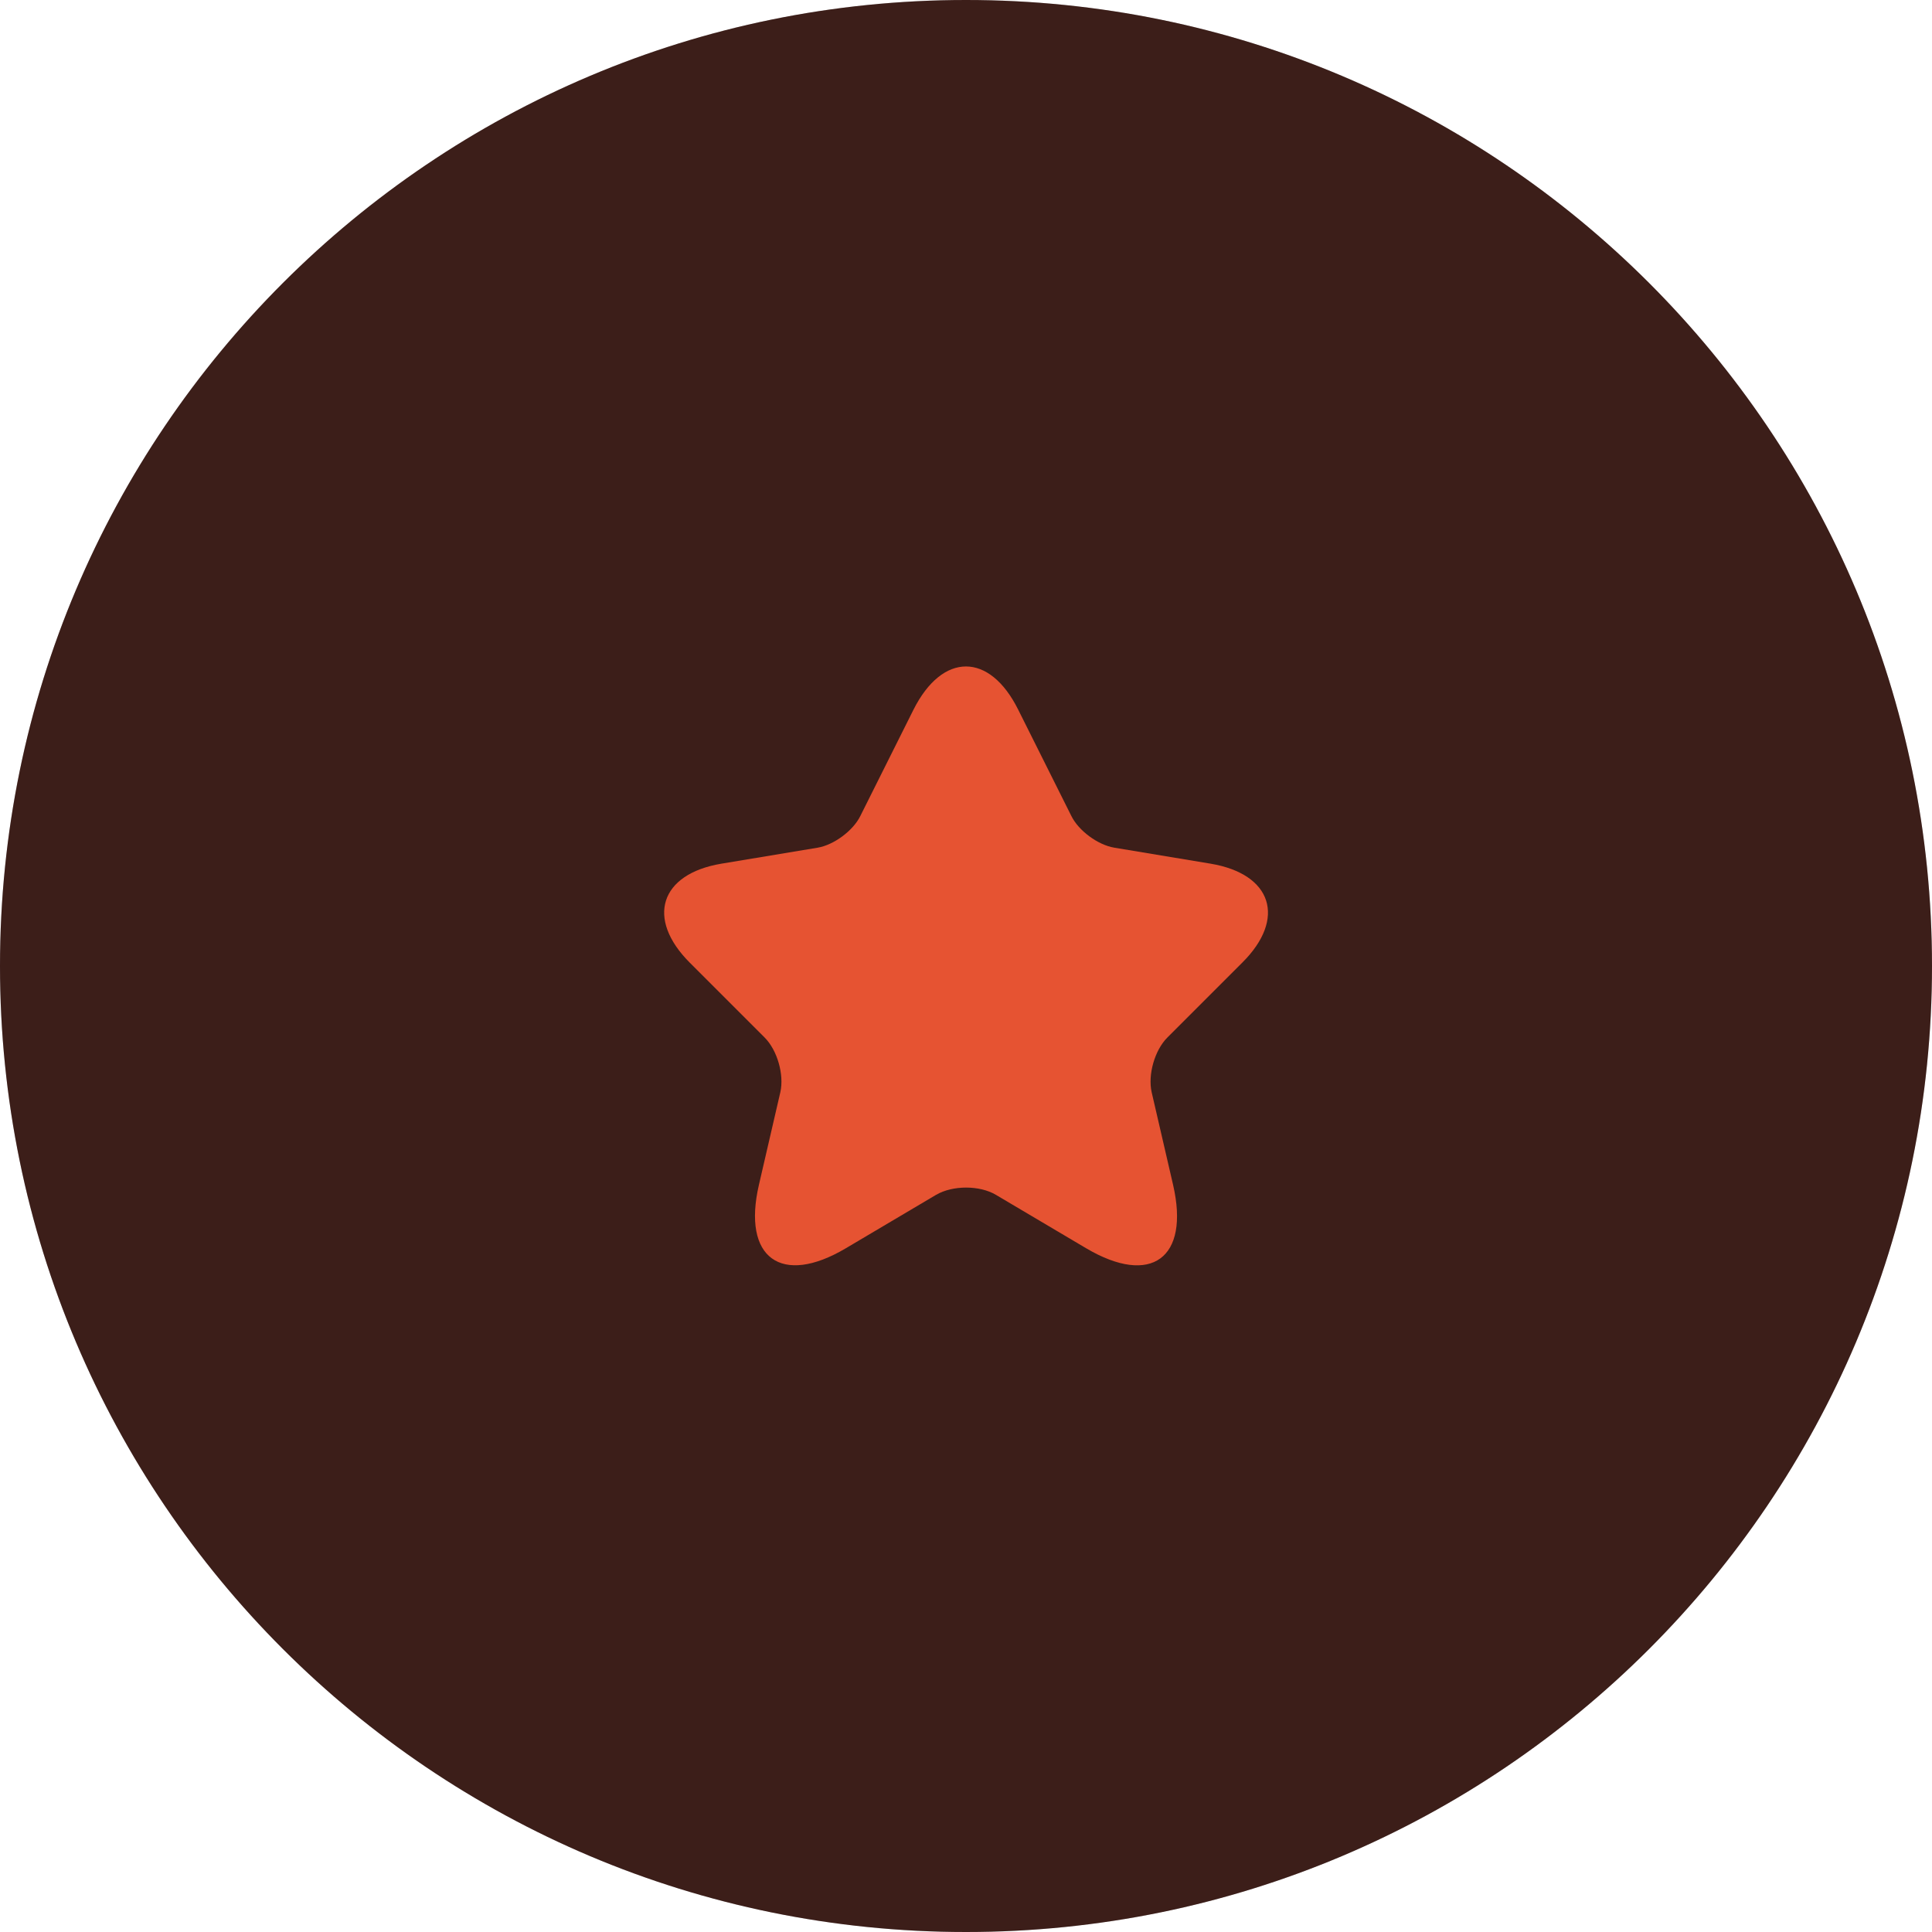
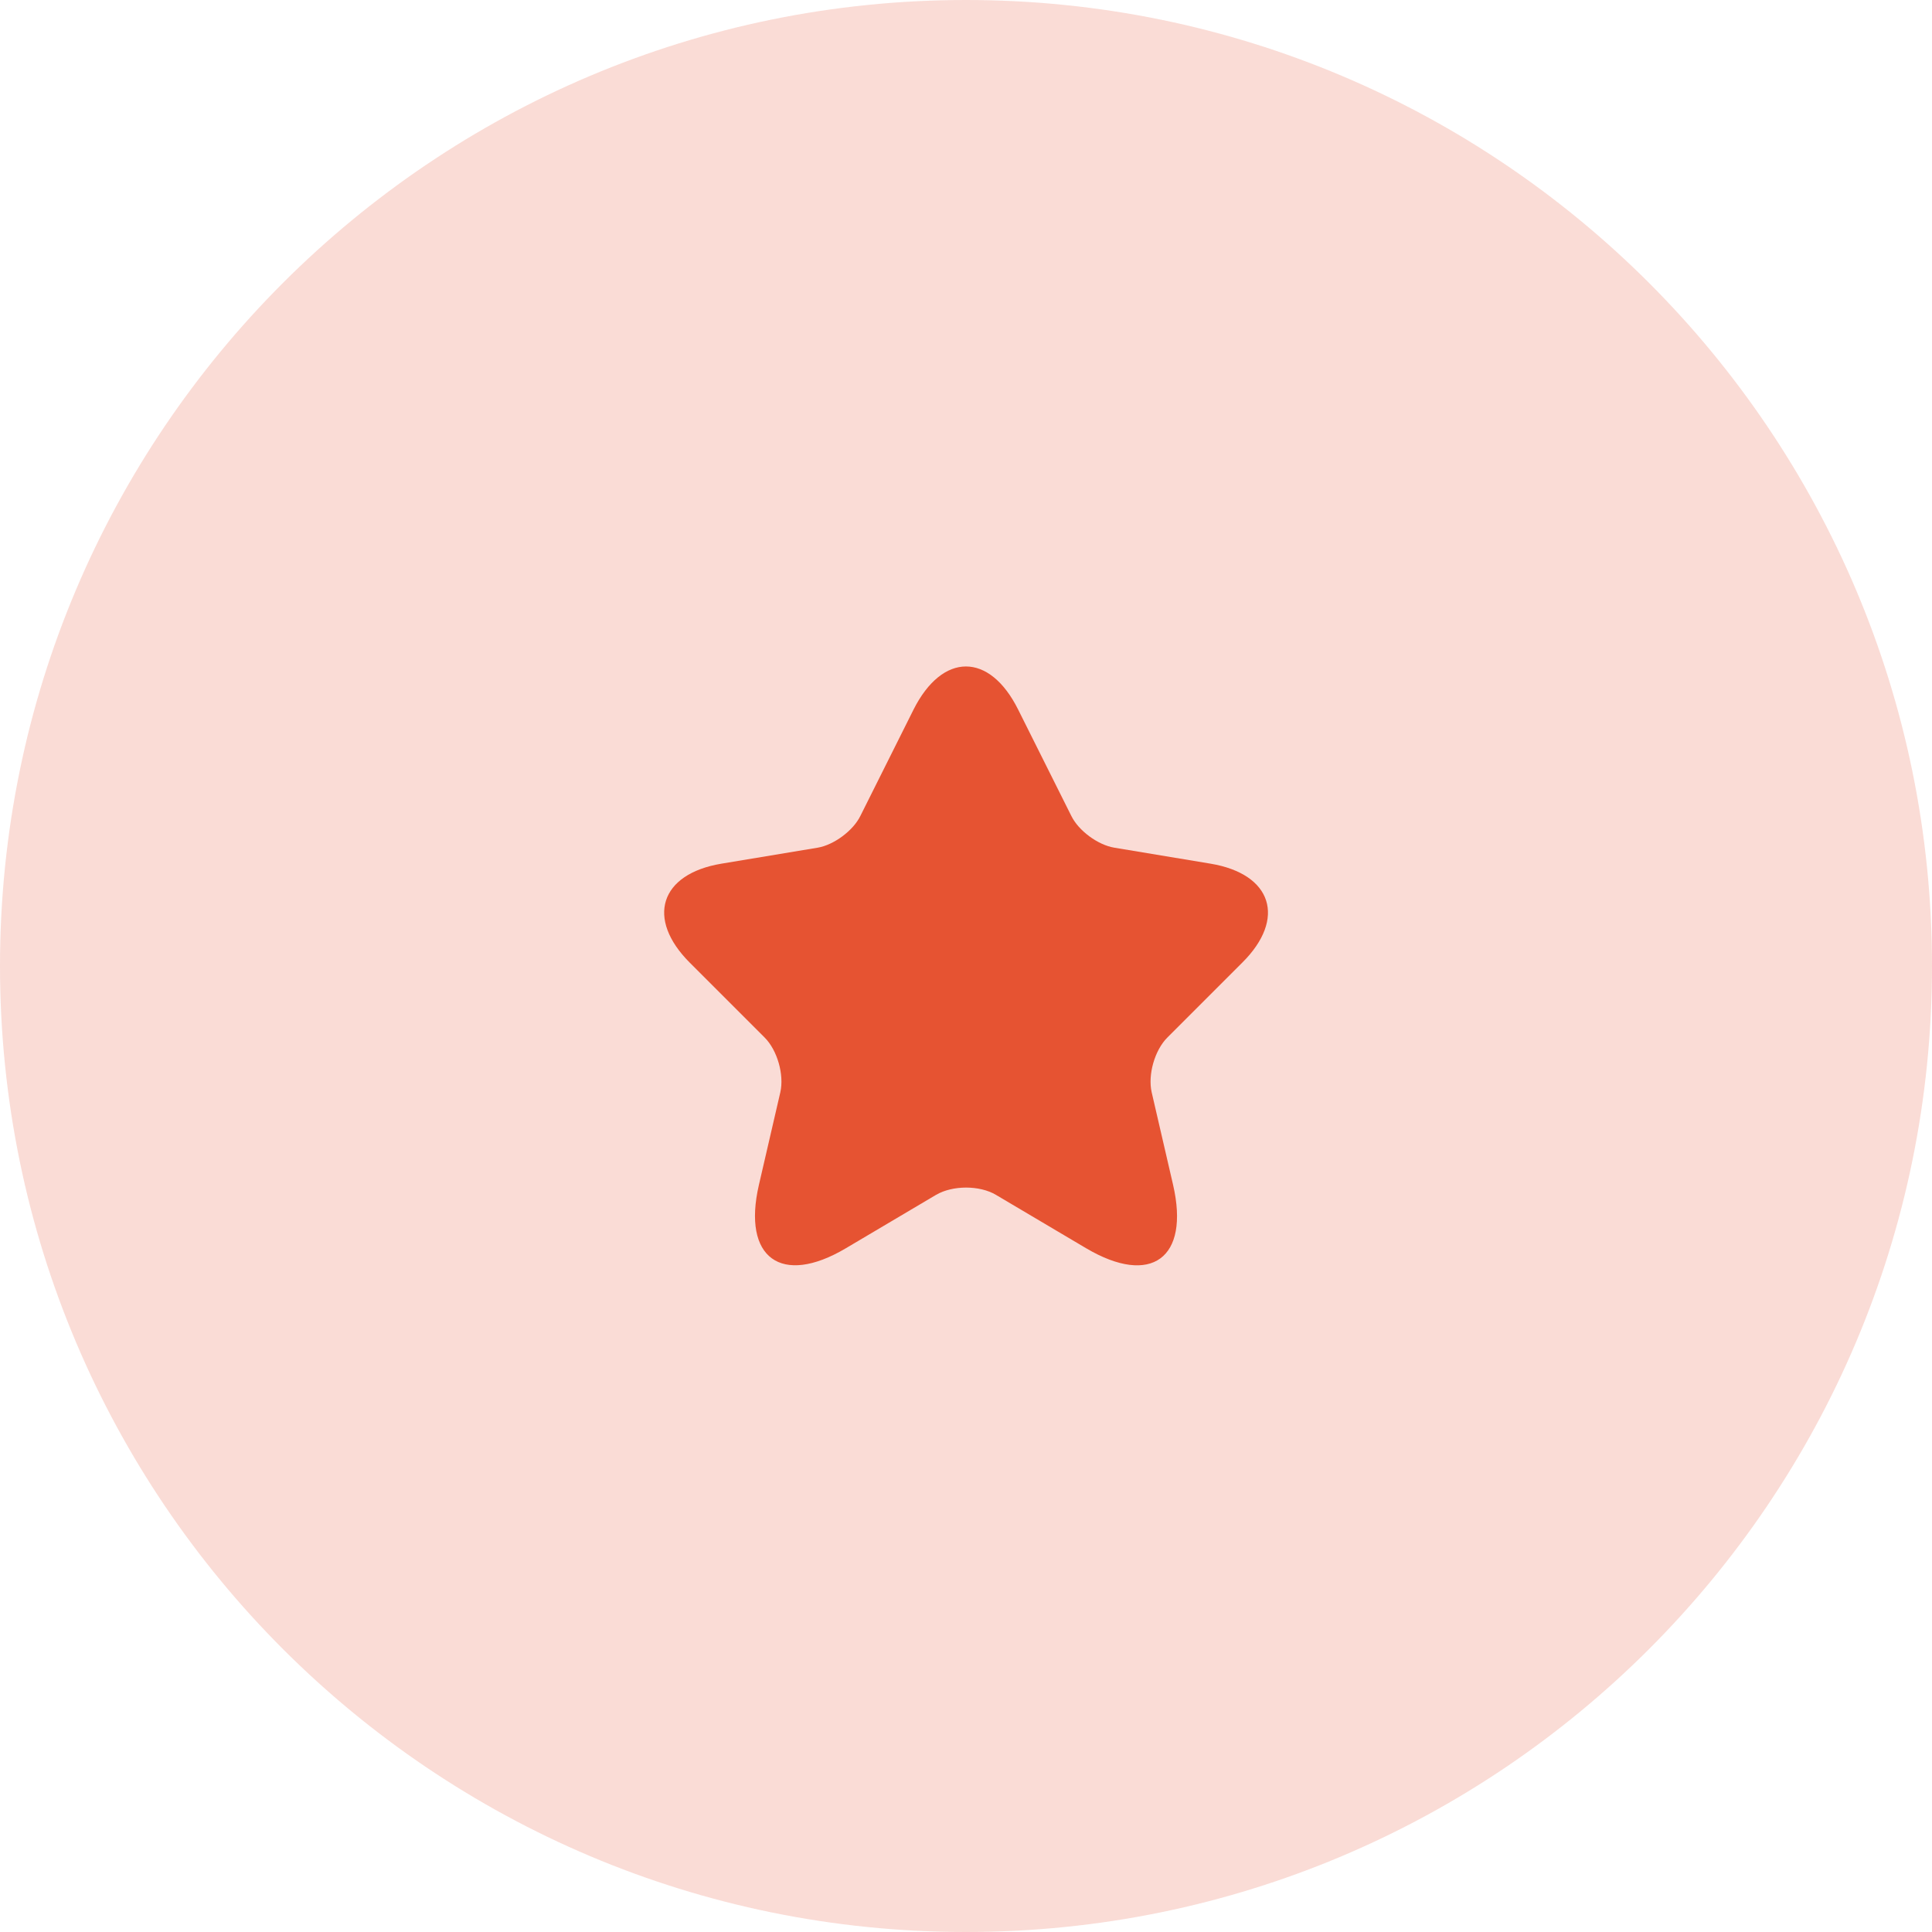
<svg xmlns="http://www.w3.org/2000/svg" width="64" height="64" viewBox="0 0 64 64" fill="none">
-   <path d="M0 32C0 14.327 14.327 0 32 0C49.673 0 64 14.327 64 32C64 49.673 49.673 64 32 64C14.327 64 0 49.673 0 32Z" fill="#111113" />
  <path d="M0 32C0 14.327 14.327 0 32 0C49.673 0 64 14.327 64 32C64 49.673 49.673 64 32 64C14.327 64 0 49.673 0 32Z" fill="#E65332" fill-opacity="0.2" />
  <path d="M33.73 23.51L35.49 27.03C35.73 27.52 36.37 27.99 36.91 28.08L40.1 28.61C42.14 28.95 42.62 30.43 41.15 31.89L38.67 34.37C38.25 34.79 38.02 35.6 38.15 36.18L38.86 39.25C39.42 41.68 38.13 42.62 35.98 41.35L32.99 39.58C32.45 39.26 31.56 39.26 31.01 39.58L28.02 41.35C25.88 42.62 24.58 41.67 25.14 39.25L25.85 36.18C25.98 35.6 25.75 34.79 25.33 34.37L22.85 31.89C21.39 30.43 21.86 28.95 23.9 28.61L27.09 28.08C27.62 27.99 28.26 27.52 28.5 27.03L30.26 23.51C31.22 21.6 32.78 21.6 33.73 23.51Z" fill="#E65332" />
</svg>